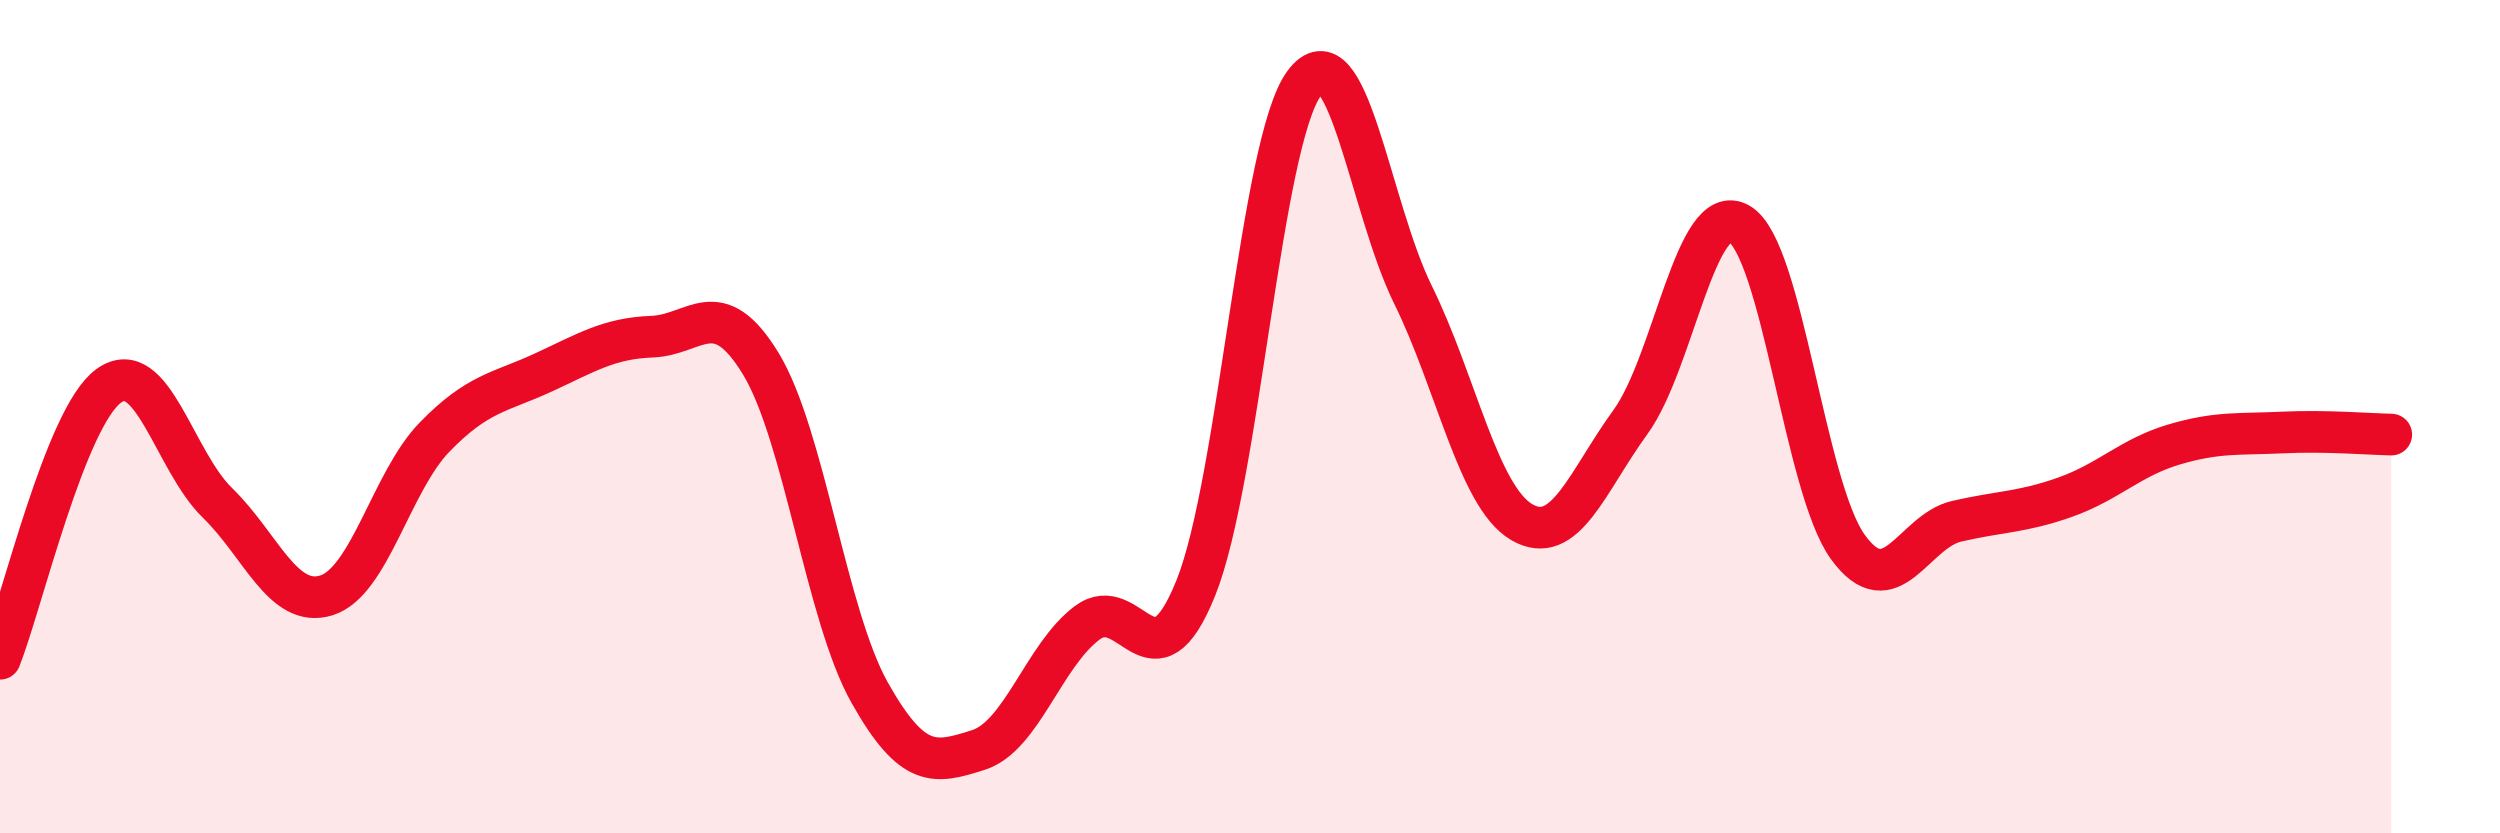
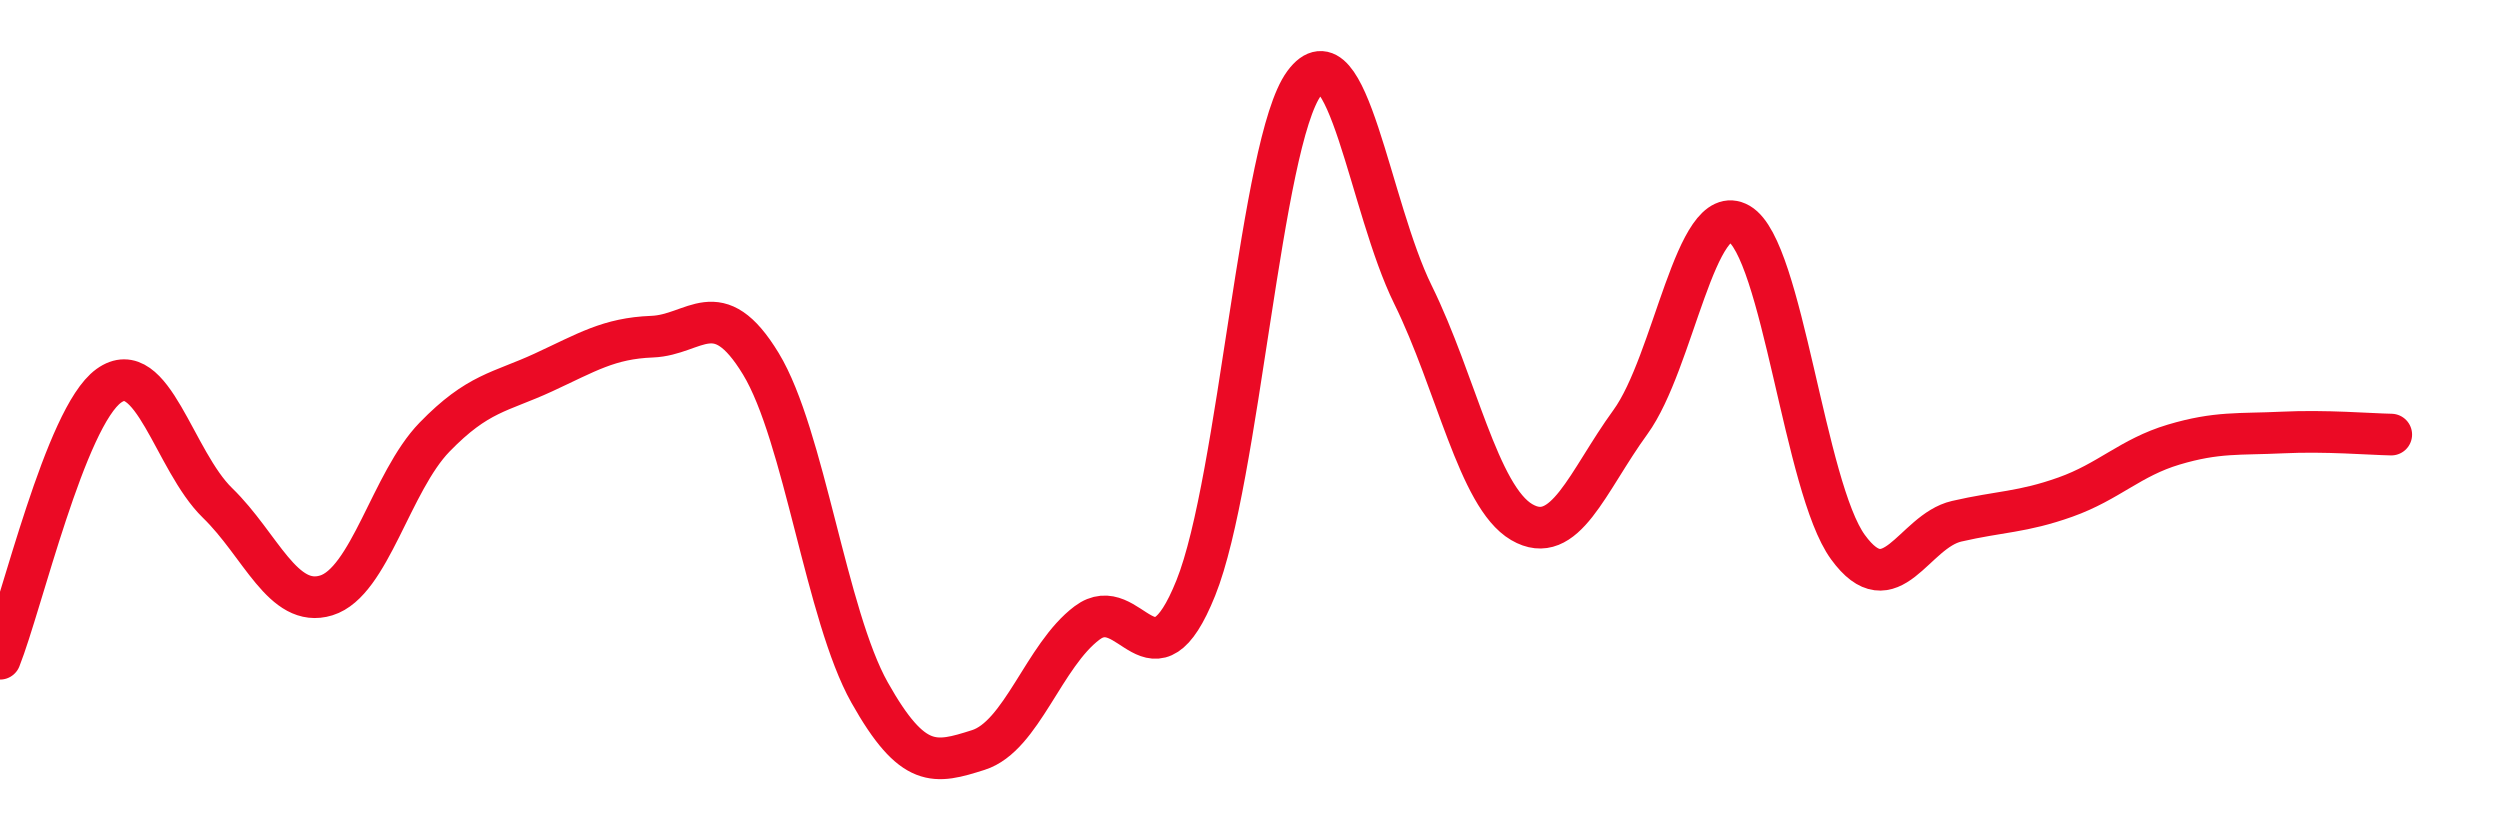
<svg xmlns="http://www.w3.org/2000/svg" width="60" height="20" viewBox="0 0 60 20">
-   <path d="M 0,15.81 C 0.52,14.5 1.57,10.01 2.61,9.26 C 3.65,8.51 4.18,11.06 5.22,12.07 C 6.26,13.08 6.79,14.61 7.83,14.29 C 8.87,13.97 9.39,11.56 10.43,10.49 C 11.47,9.42 12,9.42 13.04,8.94 C 14.08,8.46 14.61,8.12 15.65,8.08 C 16.69,8.04 17.22,7.02 18.26,8.73 C 19.3,10.44 19.83,14.77 20.87,16.62 C 21.91,18.47 22.44,18.33 23.48,18 C 24.52,17.67 25.05,15.73 26.09,14.95 C 27.13,14.17 27.66,16.7 28.7,14.11 C 29.74,11.52 30.26,3.41 31.3,2 C 32.34,0.59 32.87,4.96 33.91,7.07 C 34.95,9.18 35.48,11.92 36.52,12.53 C 37.56,13.14 38.09,11.56 39.13,10.13 C 40.17,8.7 40.7,4.77 41.74,5.37 C 42.78,5.97 43.31,11.7 44.35,13.13 C 45.39,14.56 45.92,12.75 46.96,12.51 C 48,12.27 48.53,12.3 49.57,11.93 C 50.61,11.56 51.13,10.98 52.17,10.67 C 53.21,10.36 53.74,10.43 54.78,10.38 C 55.82,10.33 56.87,10.42 57.39,10.43L57.39 20L0 20Z" fill="#EB0A25" opacity="0.1" stroke-linecap="round" stroke-linejoin="round" />
  <path d="M 0,15.81 C 0.52,14.5 1.57,10.01 2.61,9.26 C 3.65,8.51 4.18,11.06 5.22,12.07 C 6.26,13.08 6.79,14.61 7.83,14.29 C 8.87,13.97 9.39,11.56 10.43,10.49 C 11.47,9.42 12,9.42 13.04,8.94 C 14.08,8.46 14.61,8.12 15.65,8.08 C 16.69,8.04 17.22,7.02 18.26,8.73 C 19.3,10.44 19.83,14.77 20.87,16.62 C 21.91,18.47 22.44,18.33 23.48,18 C 24.52,17.67 25.05,15.73 26.09,14.95 C 27.13,14.17 27.66,16.7 28.7,14.11 C 29.74,11.52 30.26,3.41 31.3,2 C 32.34,0.59 32.87,4.96 33.91,7.07 C 34.95,9.18 35.48,11.92 36.52,12.53 C 37.56,13.14 38.09,11.56 39.13,10.13 C 40.17,8.7 40.7,4.77 41.74,5.37 C 42.78,5.97 43.31,11.7 44.35,13.13 C 45.39,14.56 45.92,12.75 46.96,12.51 C 48,12.27 48.53,12.3 49.57,11.93 C 50.61,11.56 51.13,10.98 52.17,10.67 C 53.21,10.36 53.74,10.43 54.78,10.38 C 55.82,10.33 56.87,10.42 57.39,10.43" stroke="#EB0A25" stroke-width="1" fill="none" stroke-linecap="round" stroke-linejoin="round" />
</svg>